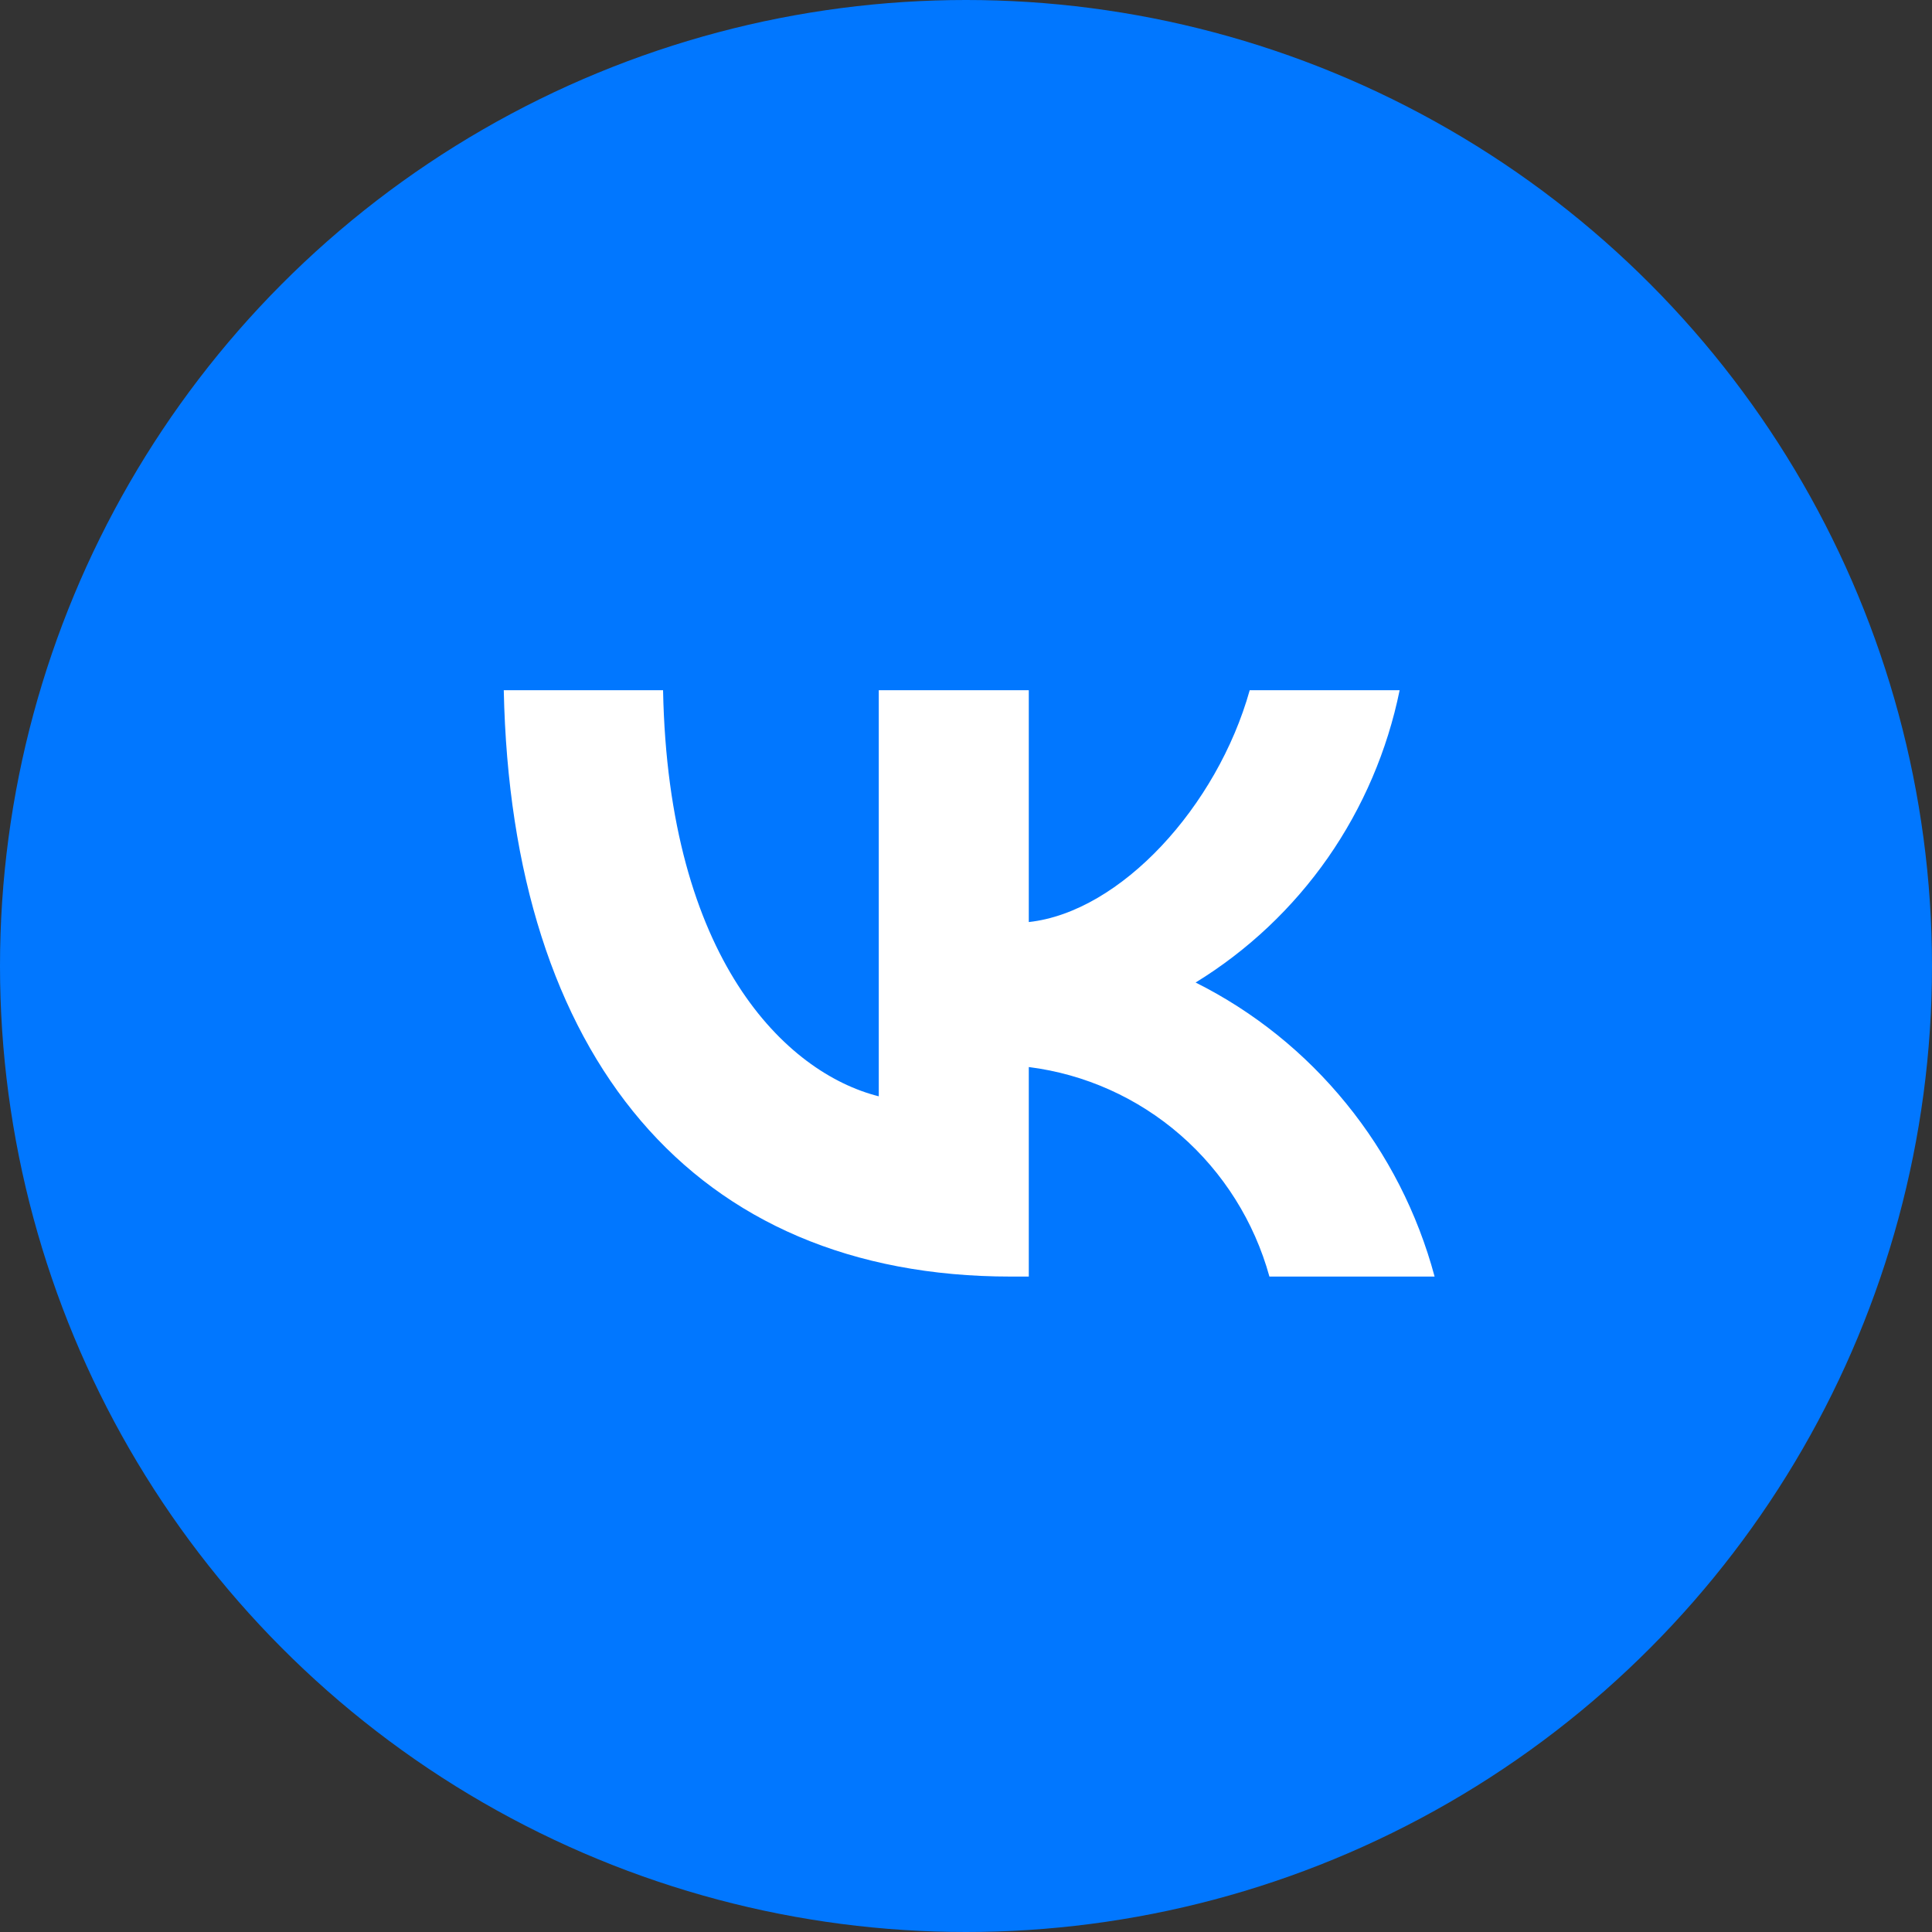
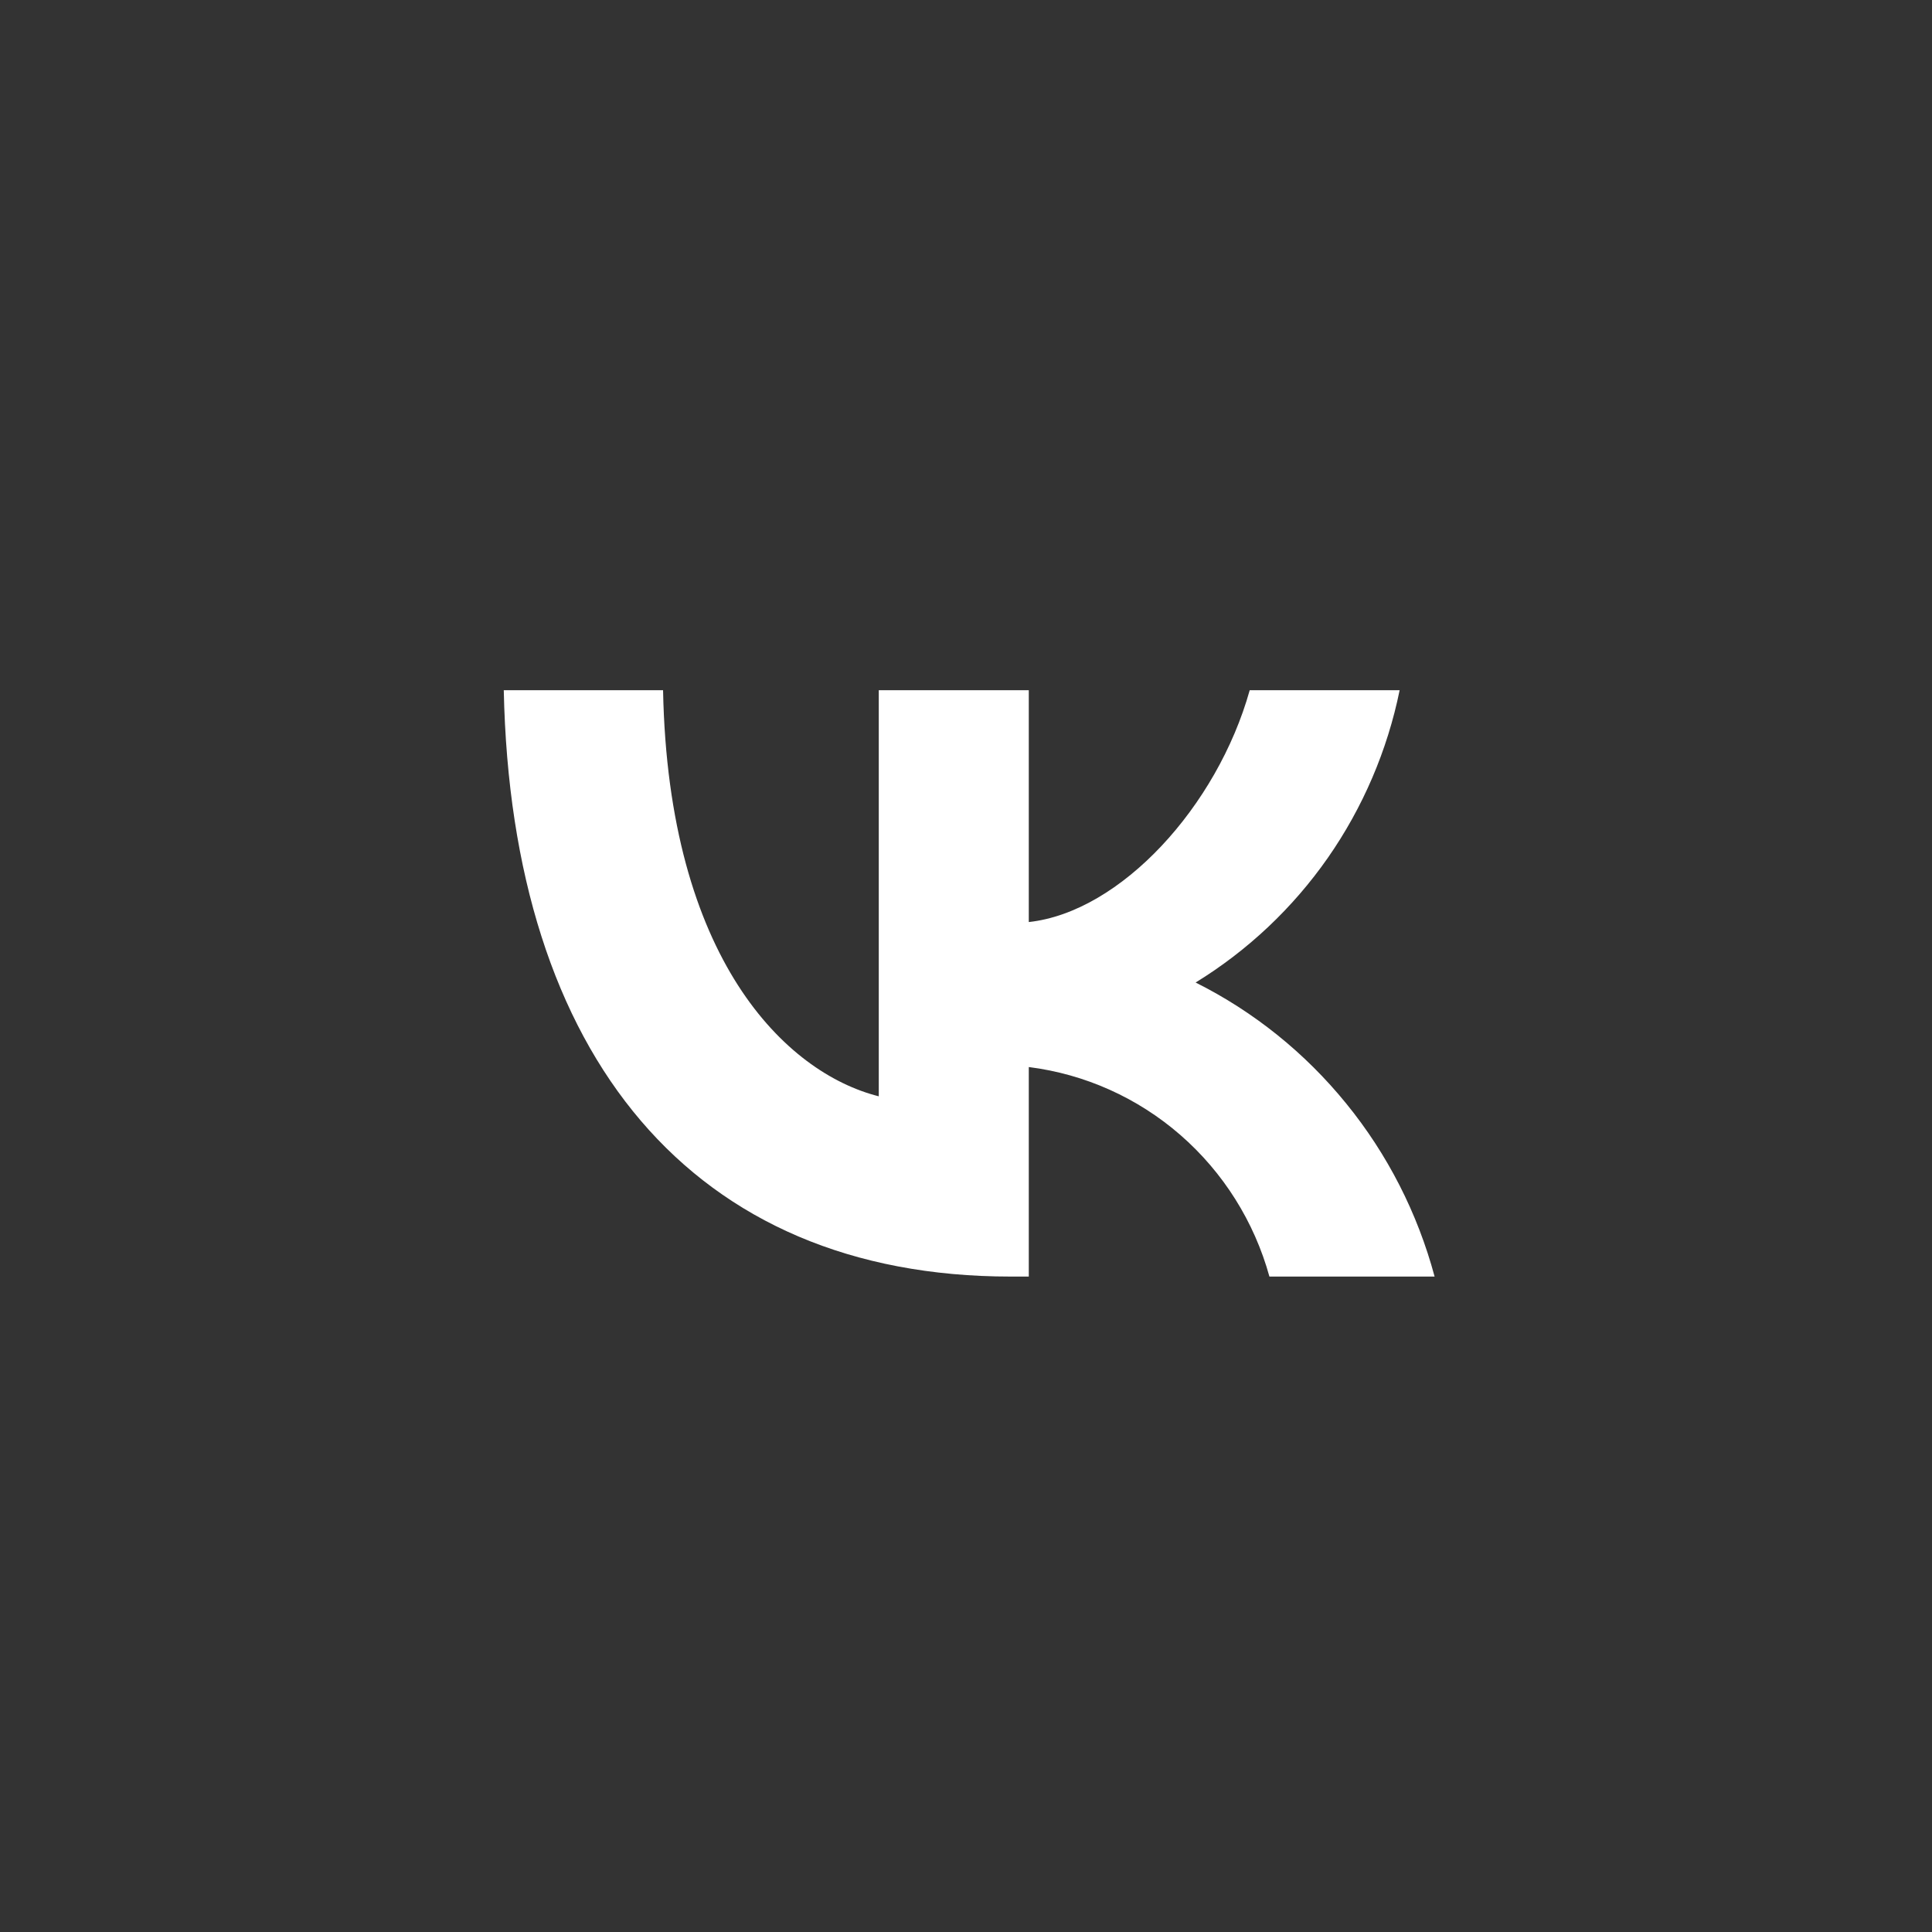
<svg xmlns="http://www.w3.org/2000/svg" width="20" height="20" viewBox="0 0 20 20" fill="none">
  <rect x="0" y="0" width="20" height="20" fill="#333333" stroke="none" />
-   <circle cx="10" cy="10" r="10" fill="#0177FF" />
  <path d="M5.215 7.145H6.864C6.918 9.928 8.134 11.106 9.097 11.349V7.145H10.65V9.545C11.601 9.441 12.6 8.348 12.937 7.145H14.489C14.362 7.768 14.109 8.359 13.746 8.88C13.382 9.401 12.916 9.84 12.377 10.171C12.979 10.472 13.511 10.9 13.937 11.425C14.364 11.949 14.675 12.56 14.851 13.215H13.141C12.984 12.646 12.663 12.136 12.22 11.75C11.777 11.364 11.23 11.119 10.65 11.046V13.215H10.463C7.171 13.215 5.293 10.936 5.215 7.145Z" fill="white" />
</svg>